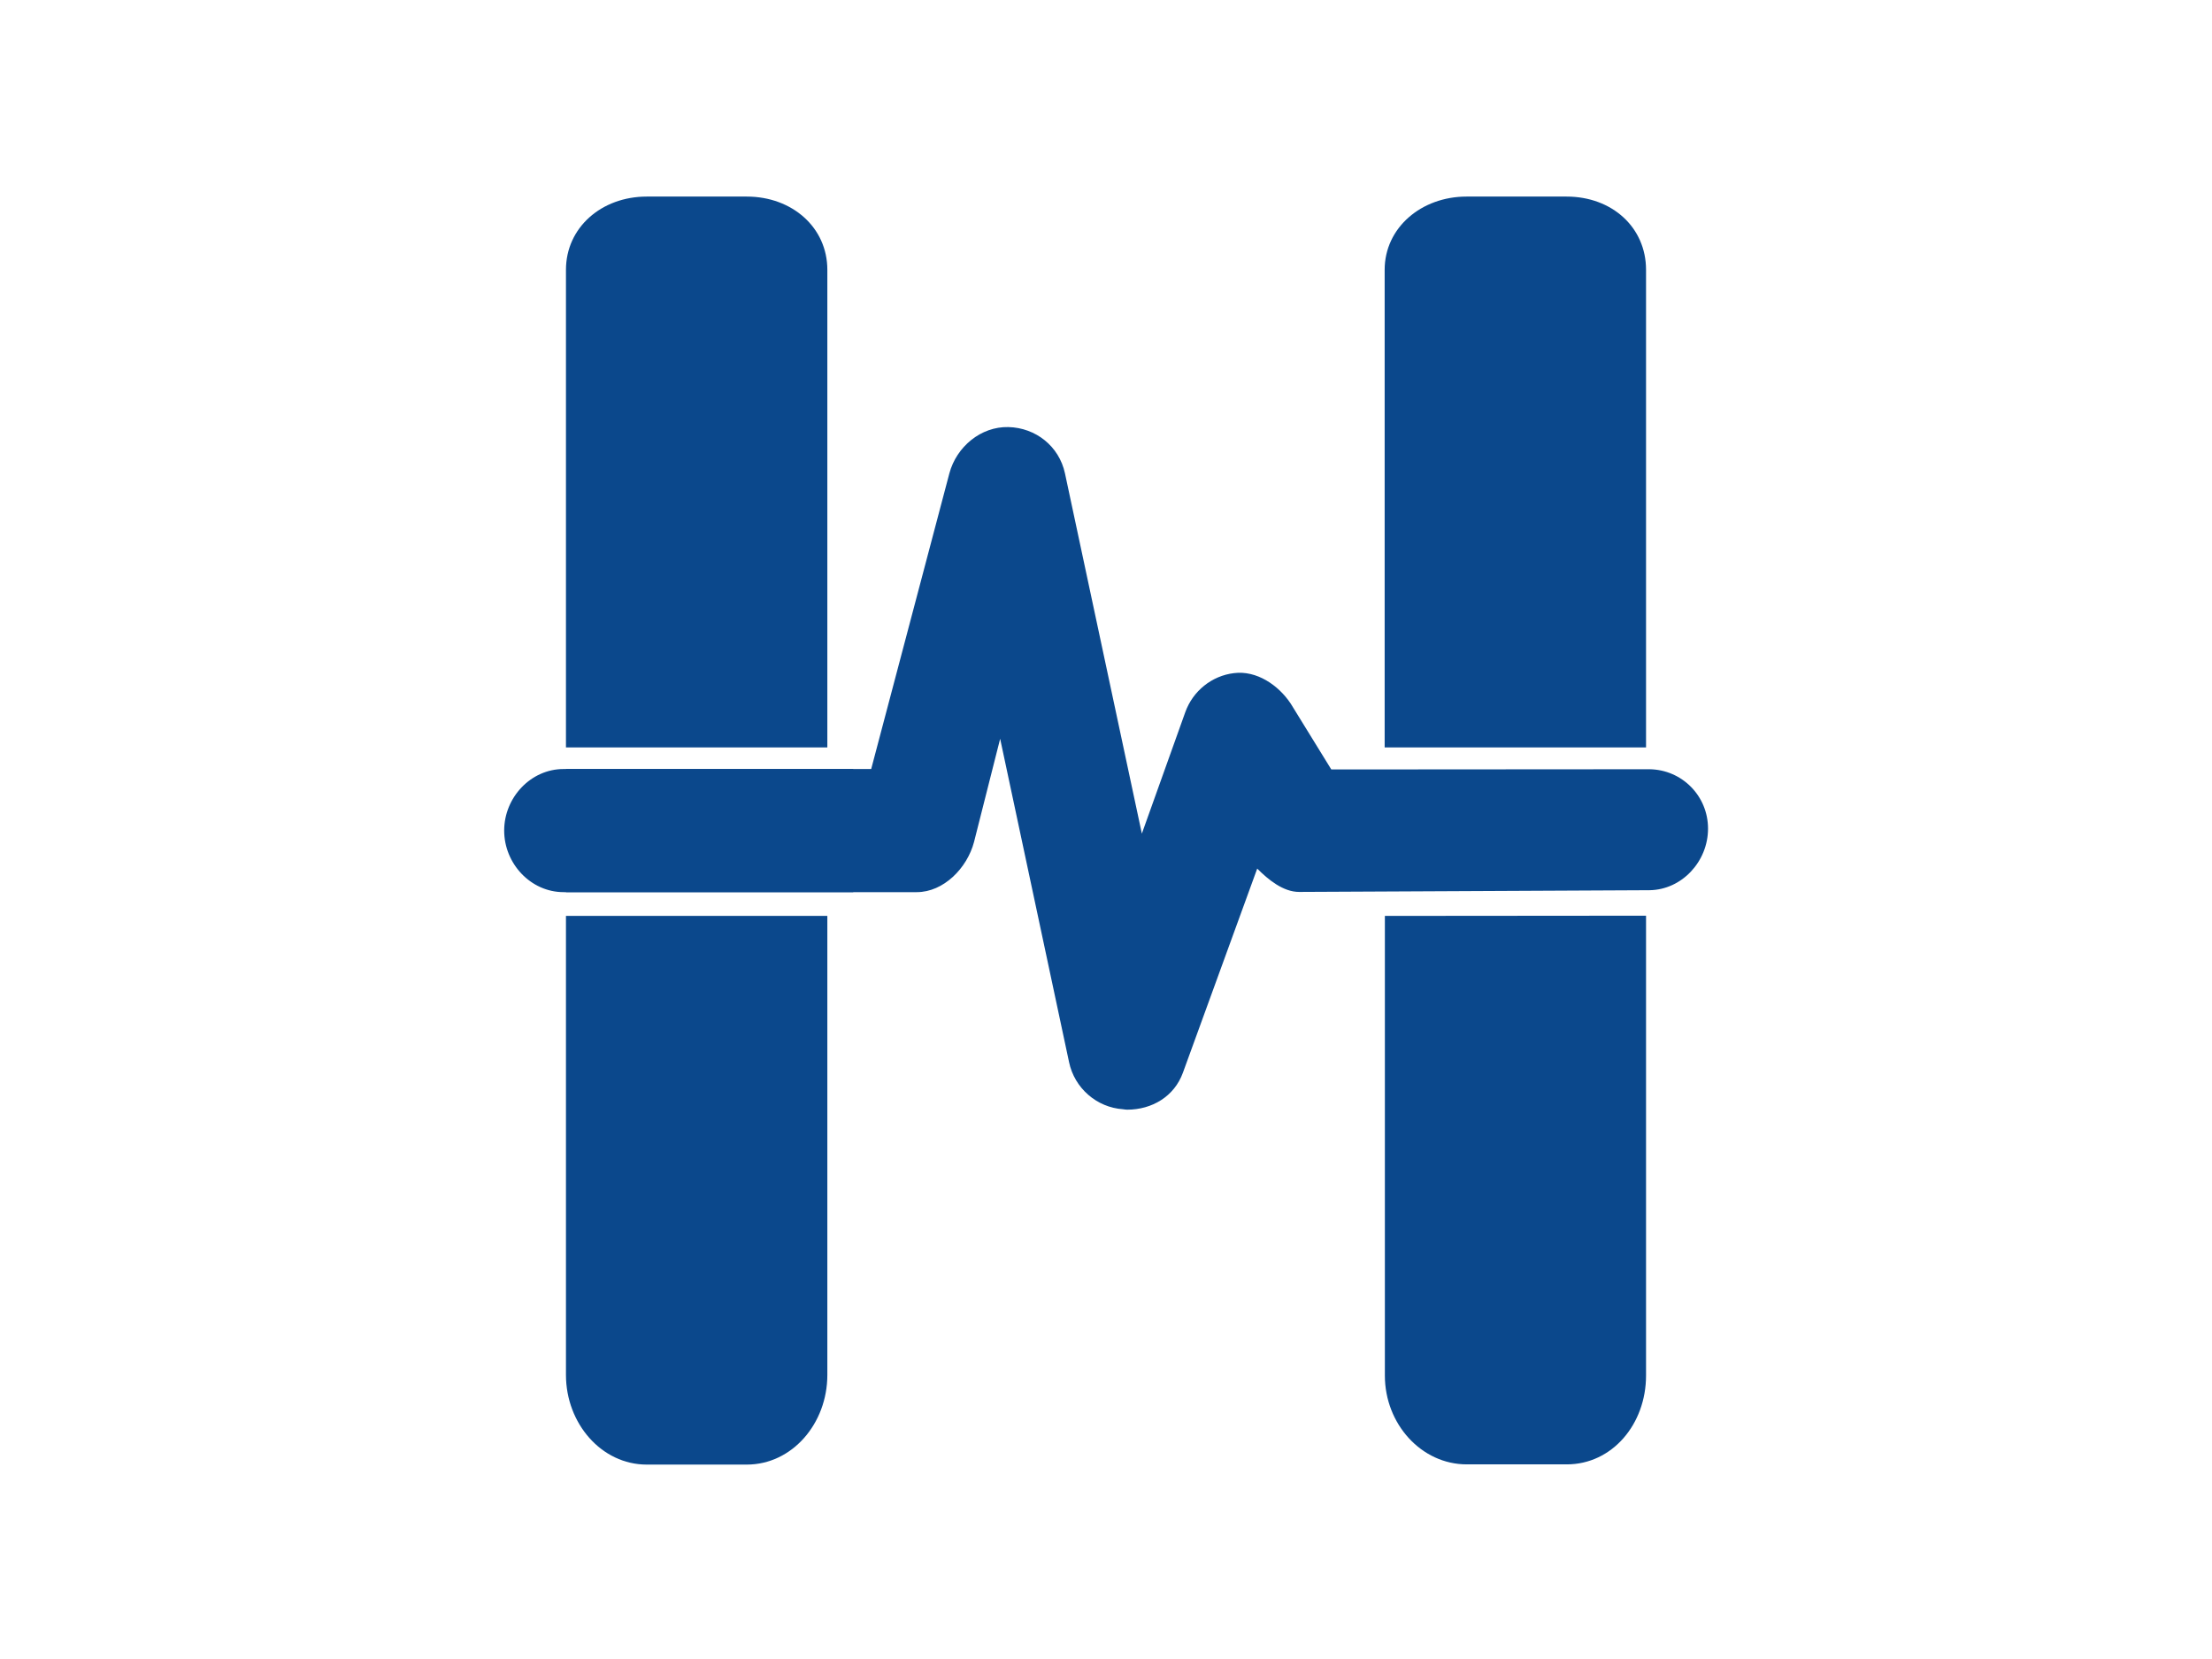
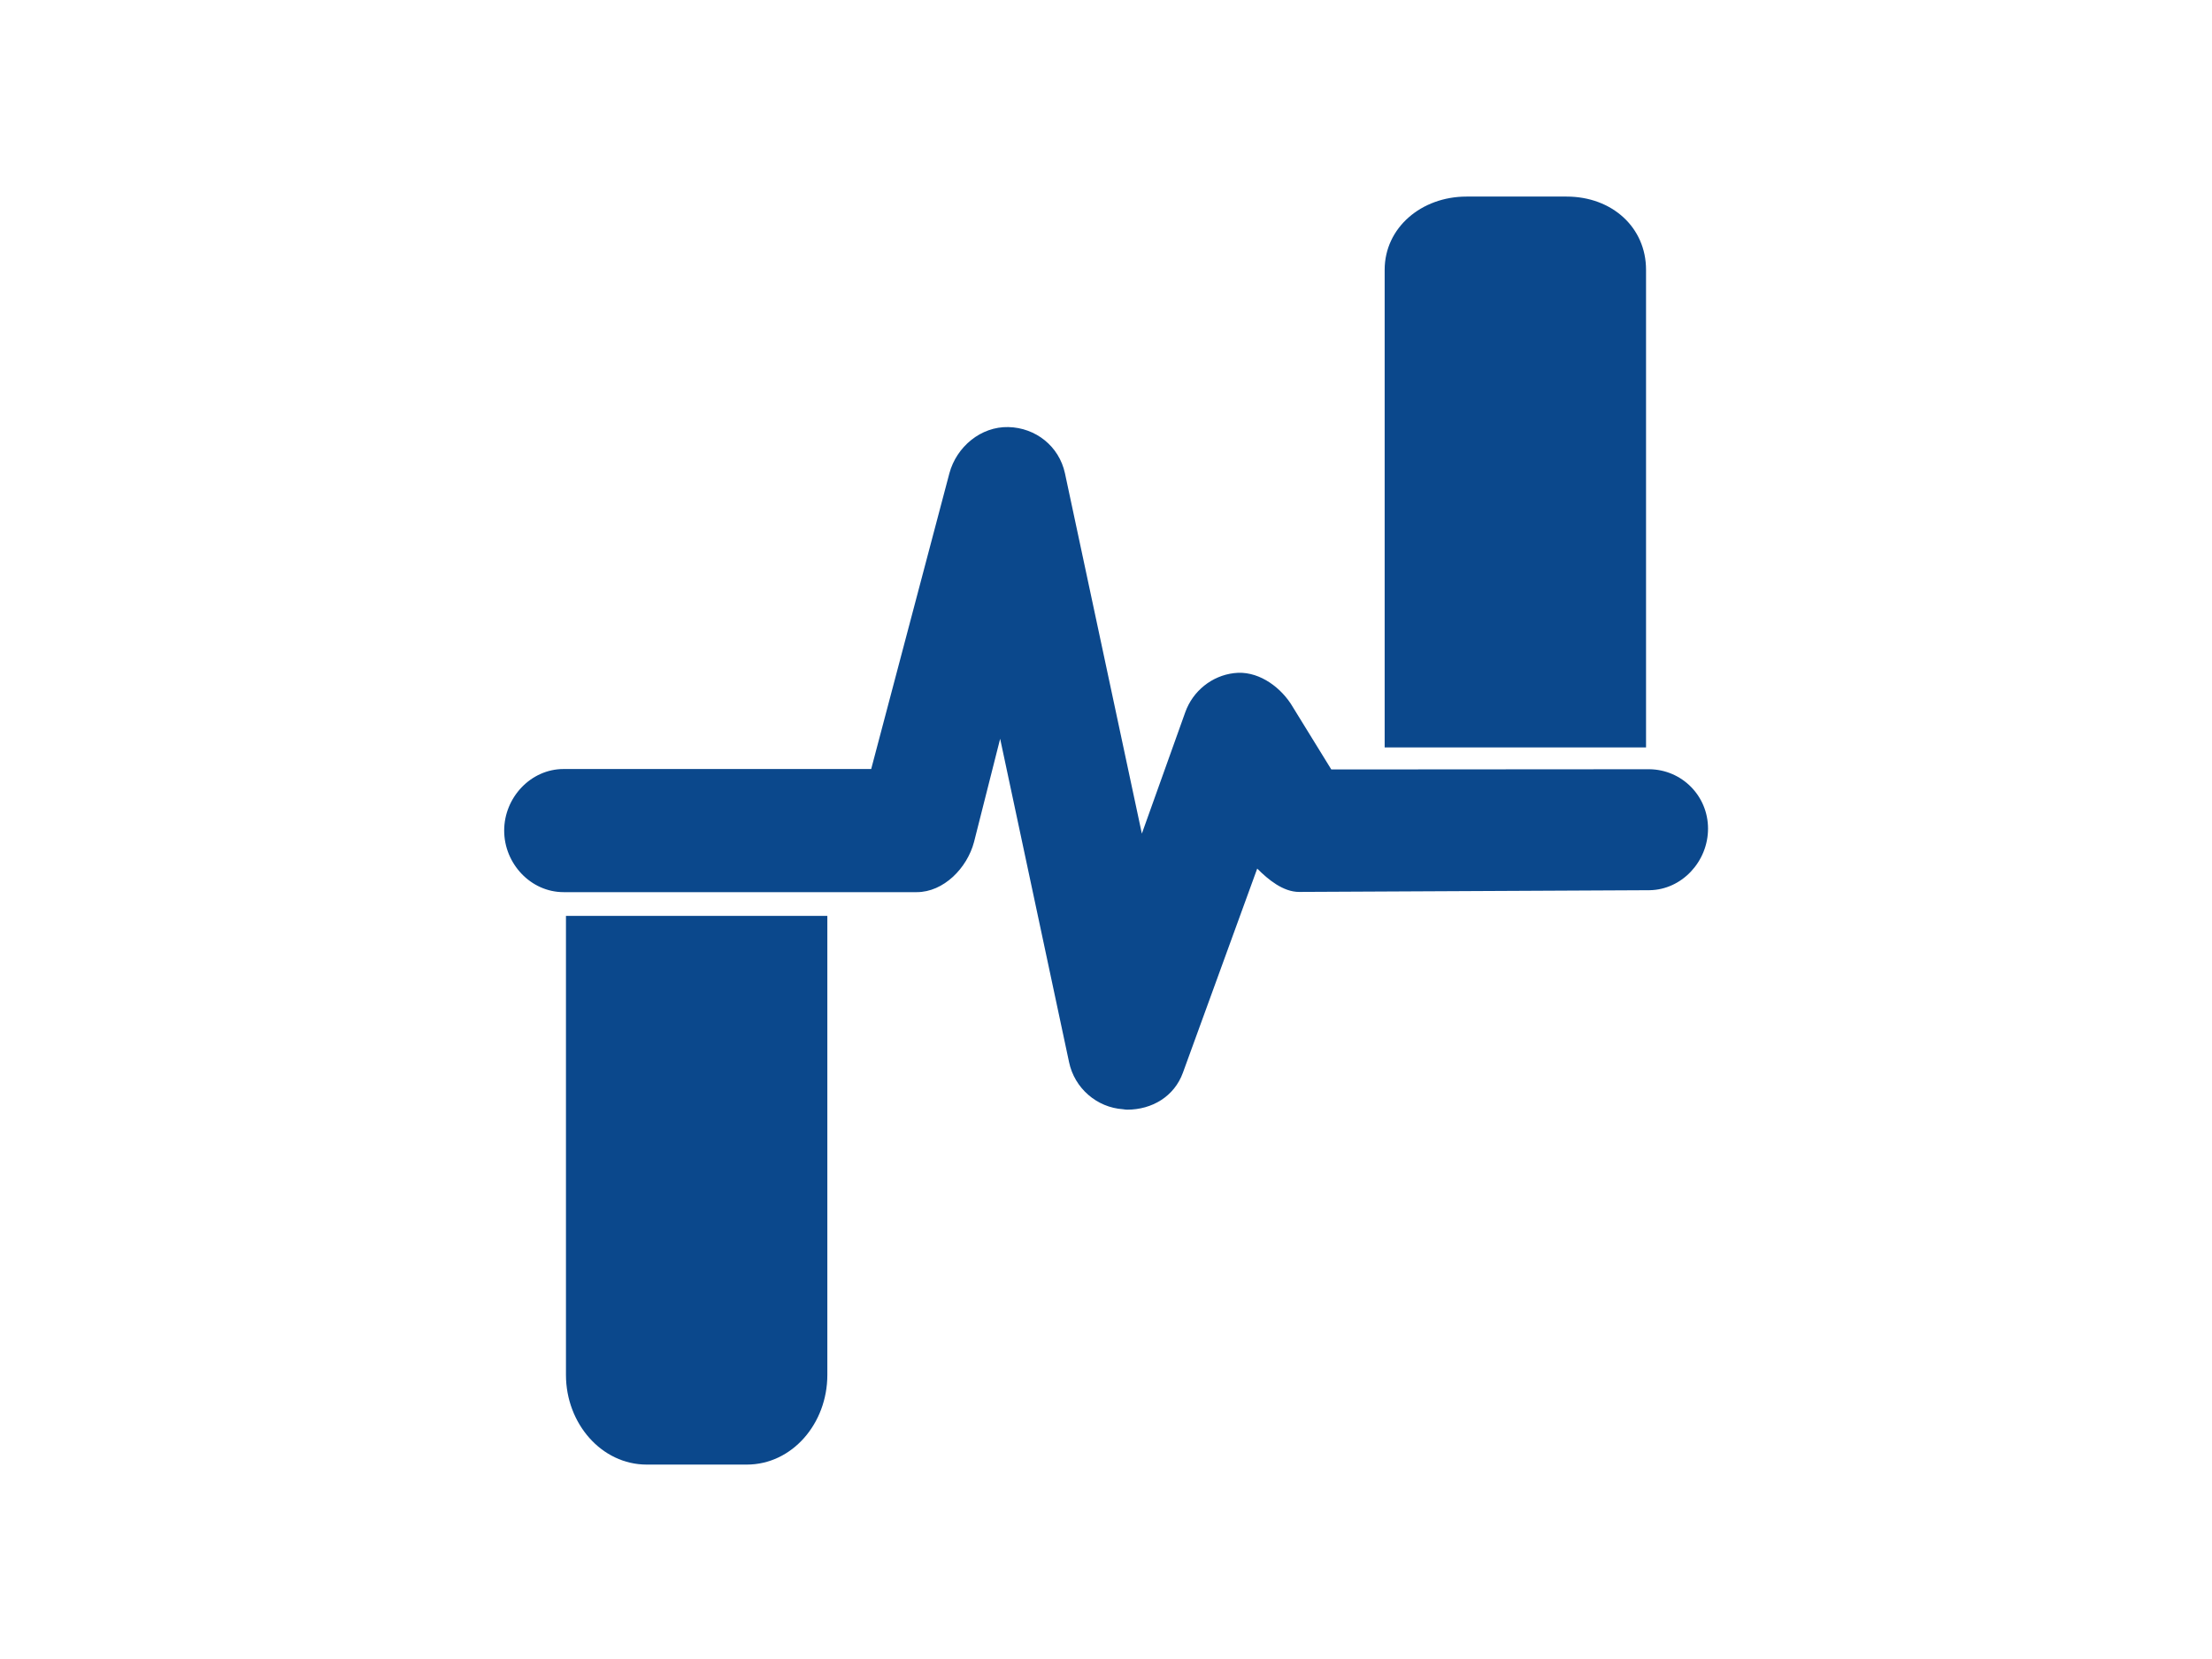
<svg xmlns="http://www.w3.org/2000/svg" version="1.1" id="Layer_1" x="0px" y="0px" viewBox="0 0 1024 768" enable-background="new 0 0 1024 768" xml:space="preserve">
-   <path fill="#0B488C" d="M762,423.9v212.9c0,22.5-15.7,41.1-36.7,41.1h-46.3c-21,0-37.9-18.7-37.9-41.1V424L762,423.9  C762,424,762,423.9,762,423.9z" />
  <path fill="#0B488C" d="M762,124.9V346H641V124.9c0-19.5,17-33.9,37.9-33.9h46.3C746.3,91,762,105.3,762,124.9z" />
-   <path fill="#0B488C" d="M383,124.9V346H262V124.9c0-19.5,16.4-33.9,37.4-33.9h46.3C366.7,91,383,105.3,383,124.9z" />
  <path fill="#0B488C" d="M383,424v212.5c0,22.5-16.3,41.5-37.3,41.5h-46.3c-21,0-37.4-19.1-37.4-41.5V424H383z" />
-   <rect x="262" y="356" fill="#0B488C" width="133" height="57" />
  <g>
    <path fill="#0B488C" d="M601.4,412.9c-7.4,0-14.3-5.7-19.4-10.8l-34.4,94.5c-4,11-14.3,17.1-25.8,17.1c-0.6,0-1.2-0.1-1.9-0.2   c-12.2-0.8-22.5-9.8-25-21.8L463,342l-12.1,47.8c-3.2,12.1-14.1,23.2-26.5,23.2H260.9c-15.2,0-27.5-13.2-27.5-28.5   c0-15.3,12.3-28.5,27.5-28.5h142.4l36.2-136.9c3.3-12.3,14.6-21.7,27.3-21.4c12.7,0.3,23.5,8.9,26.2,21.4l35.6,166.8l20.1-56.2   c3.5-9.8,12.3-16.9,22.6-18.1c10.3-1.3,20.4,5.4,26.2,14.1l18.8,30.5l147.3-0.1c0.1,0-0.1,0,0,0c15,0.2,27.1,12.3,27.1,27.5   s-12.1,28.3-27.1,28.5" />
  </g>
  <polyline display="none" fill="none" stroke="#000000" stroke-width="37" stroke-linecap="round" stroke-linejoin="round" stroke-miterlimit="10" points="  46,170.5 156,170.5 184,94 221.5,216.3 257,143.1 275.2,170.5 384,170.5 " />
</svg>